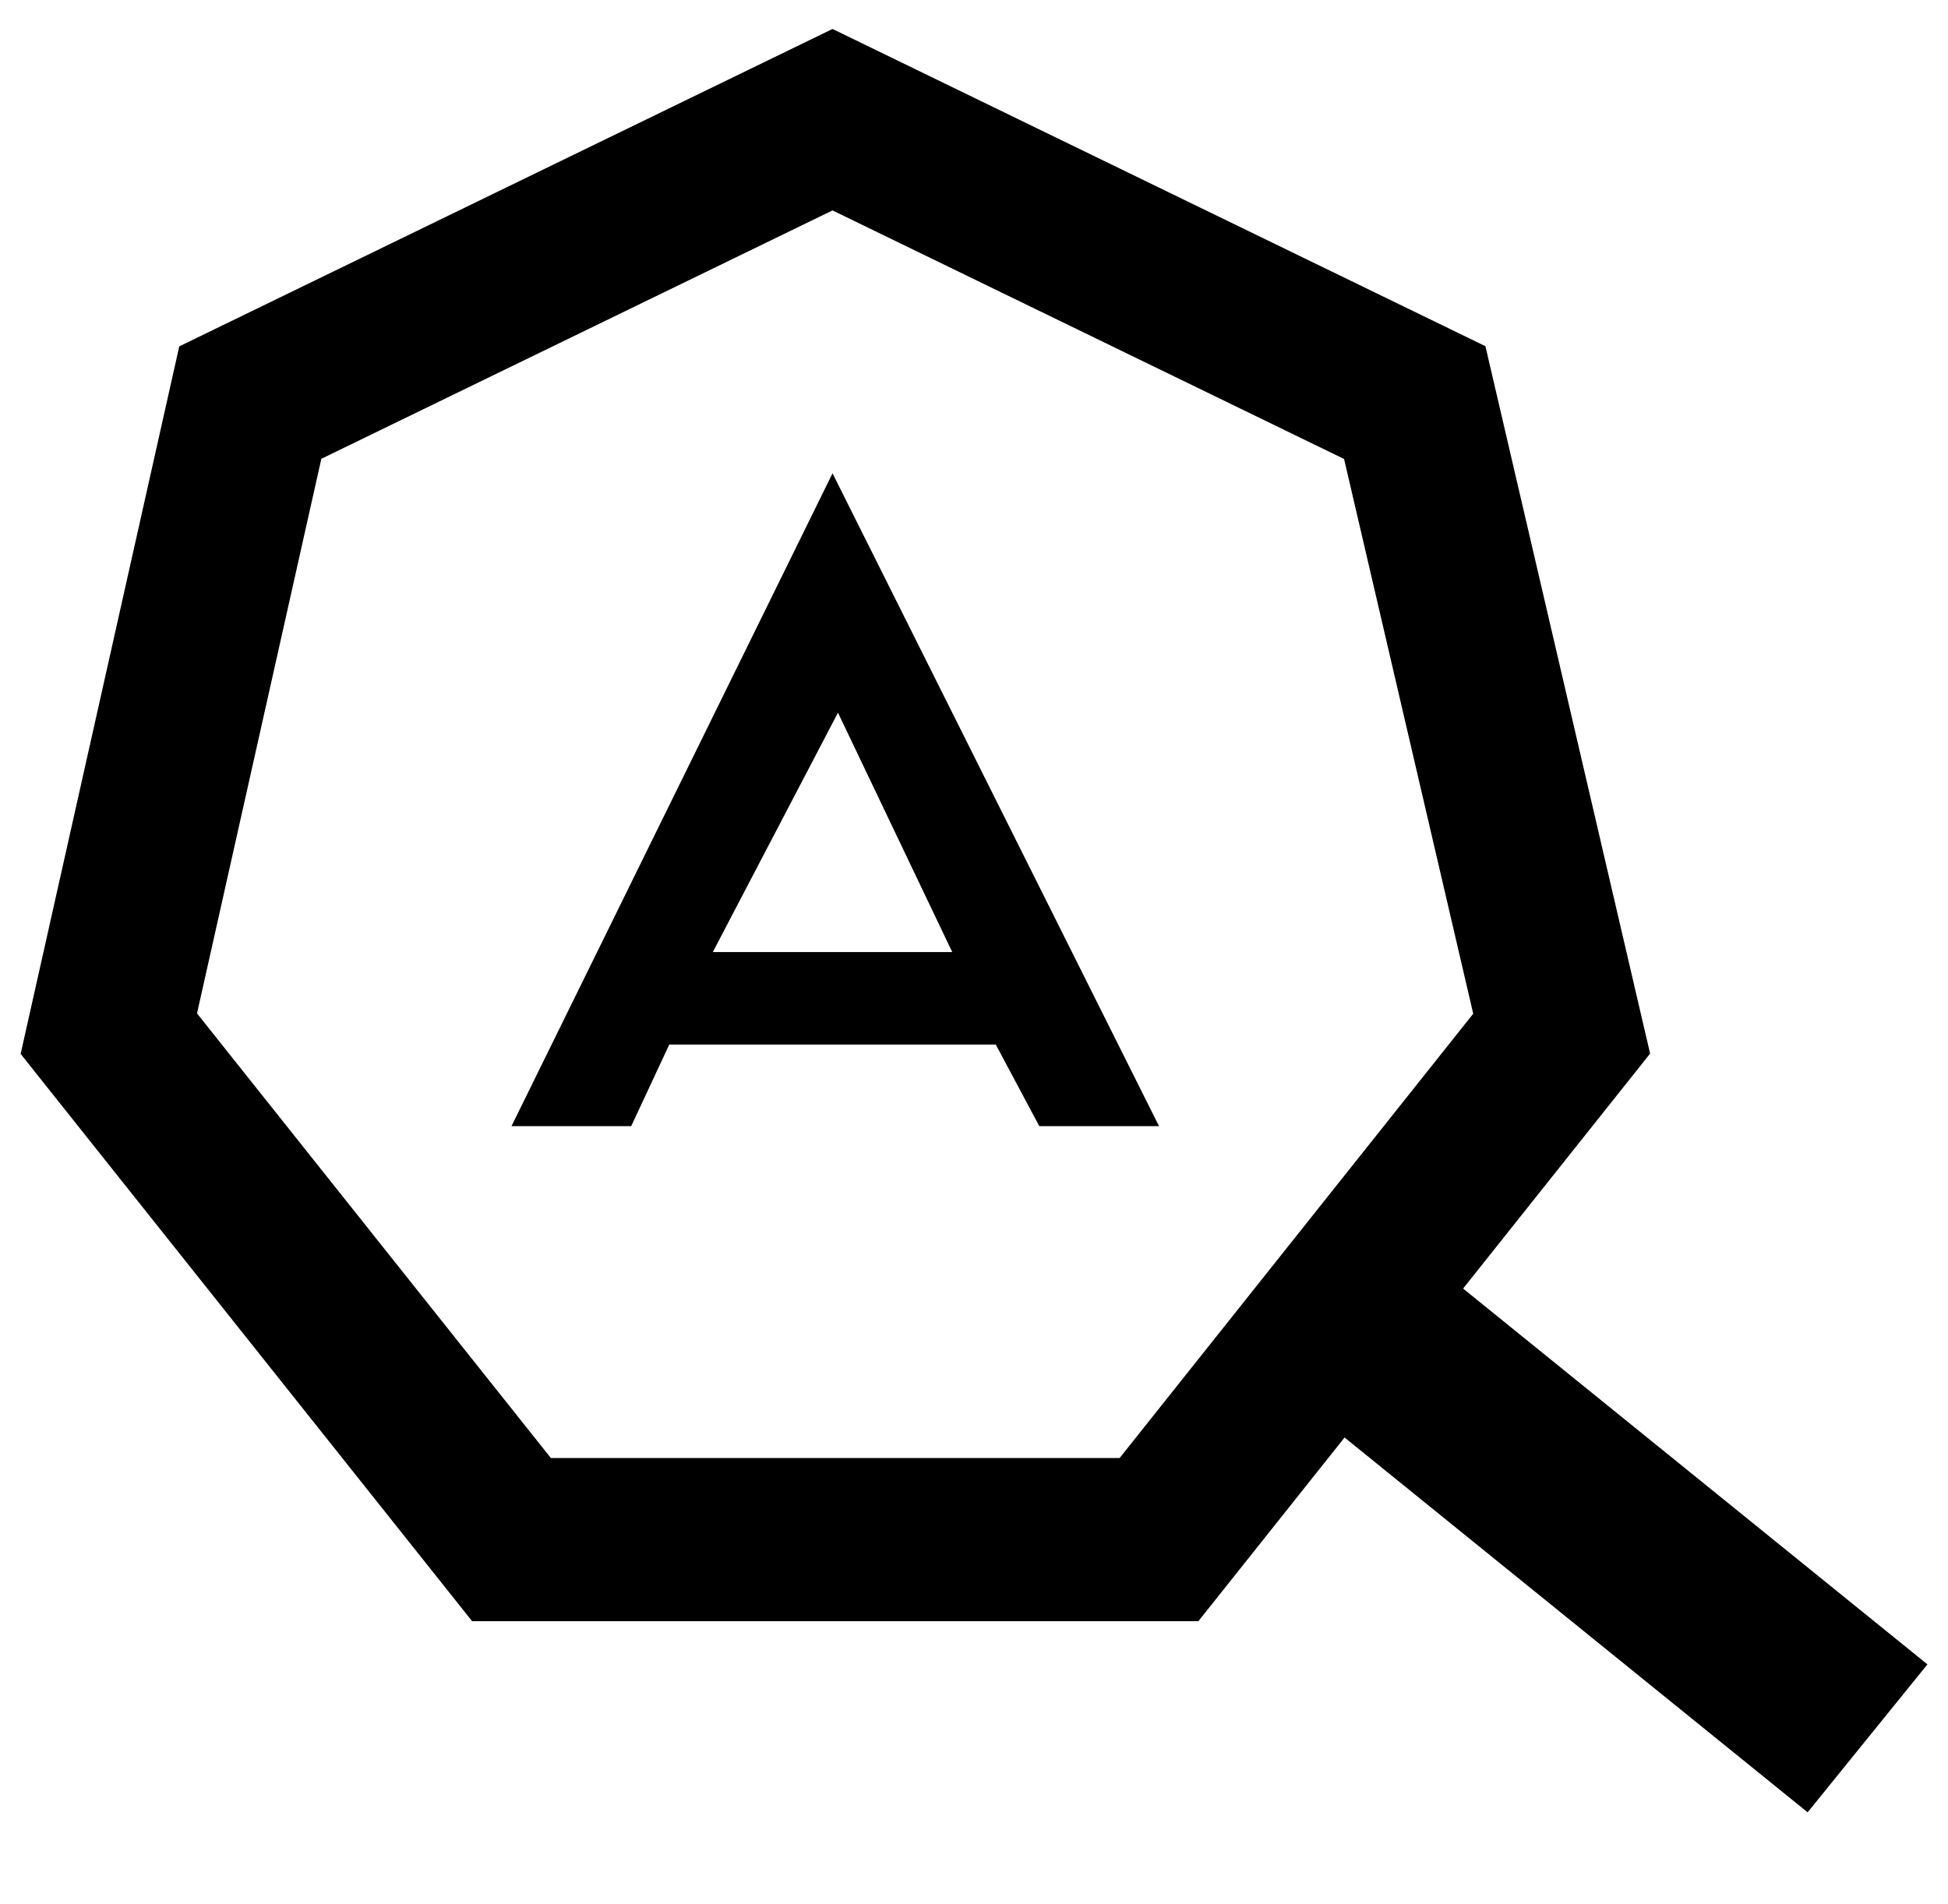
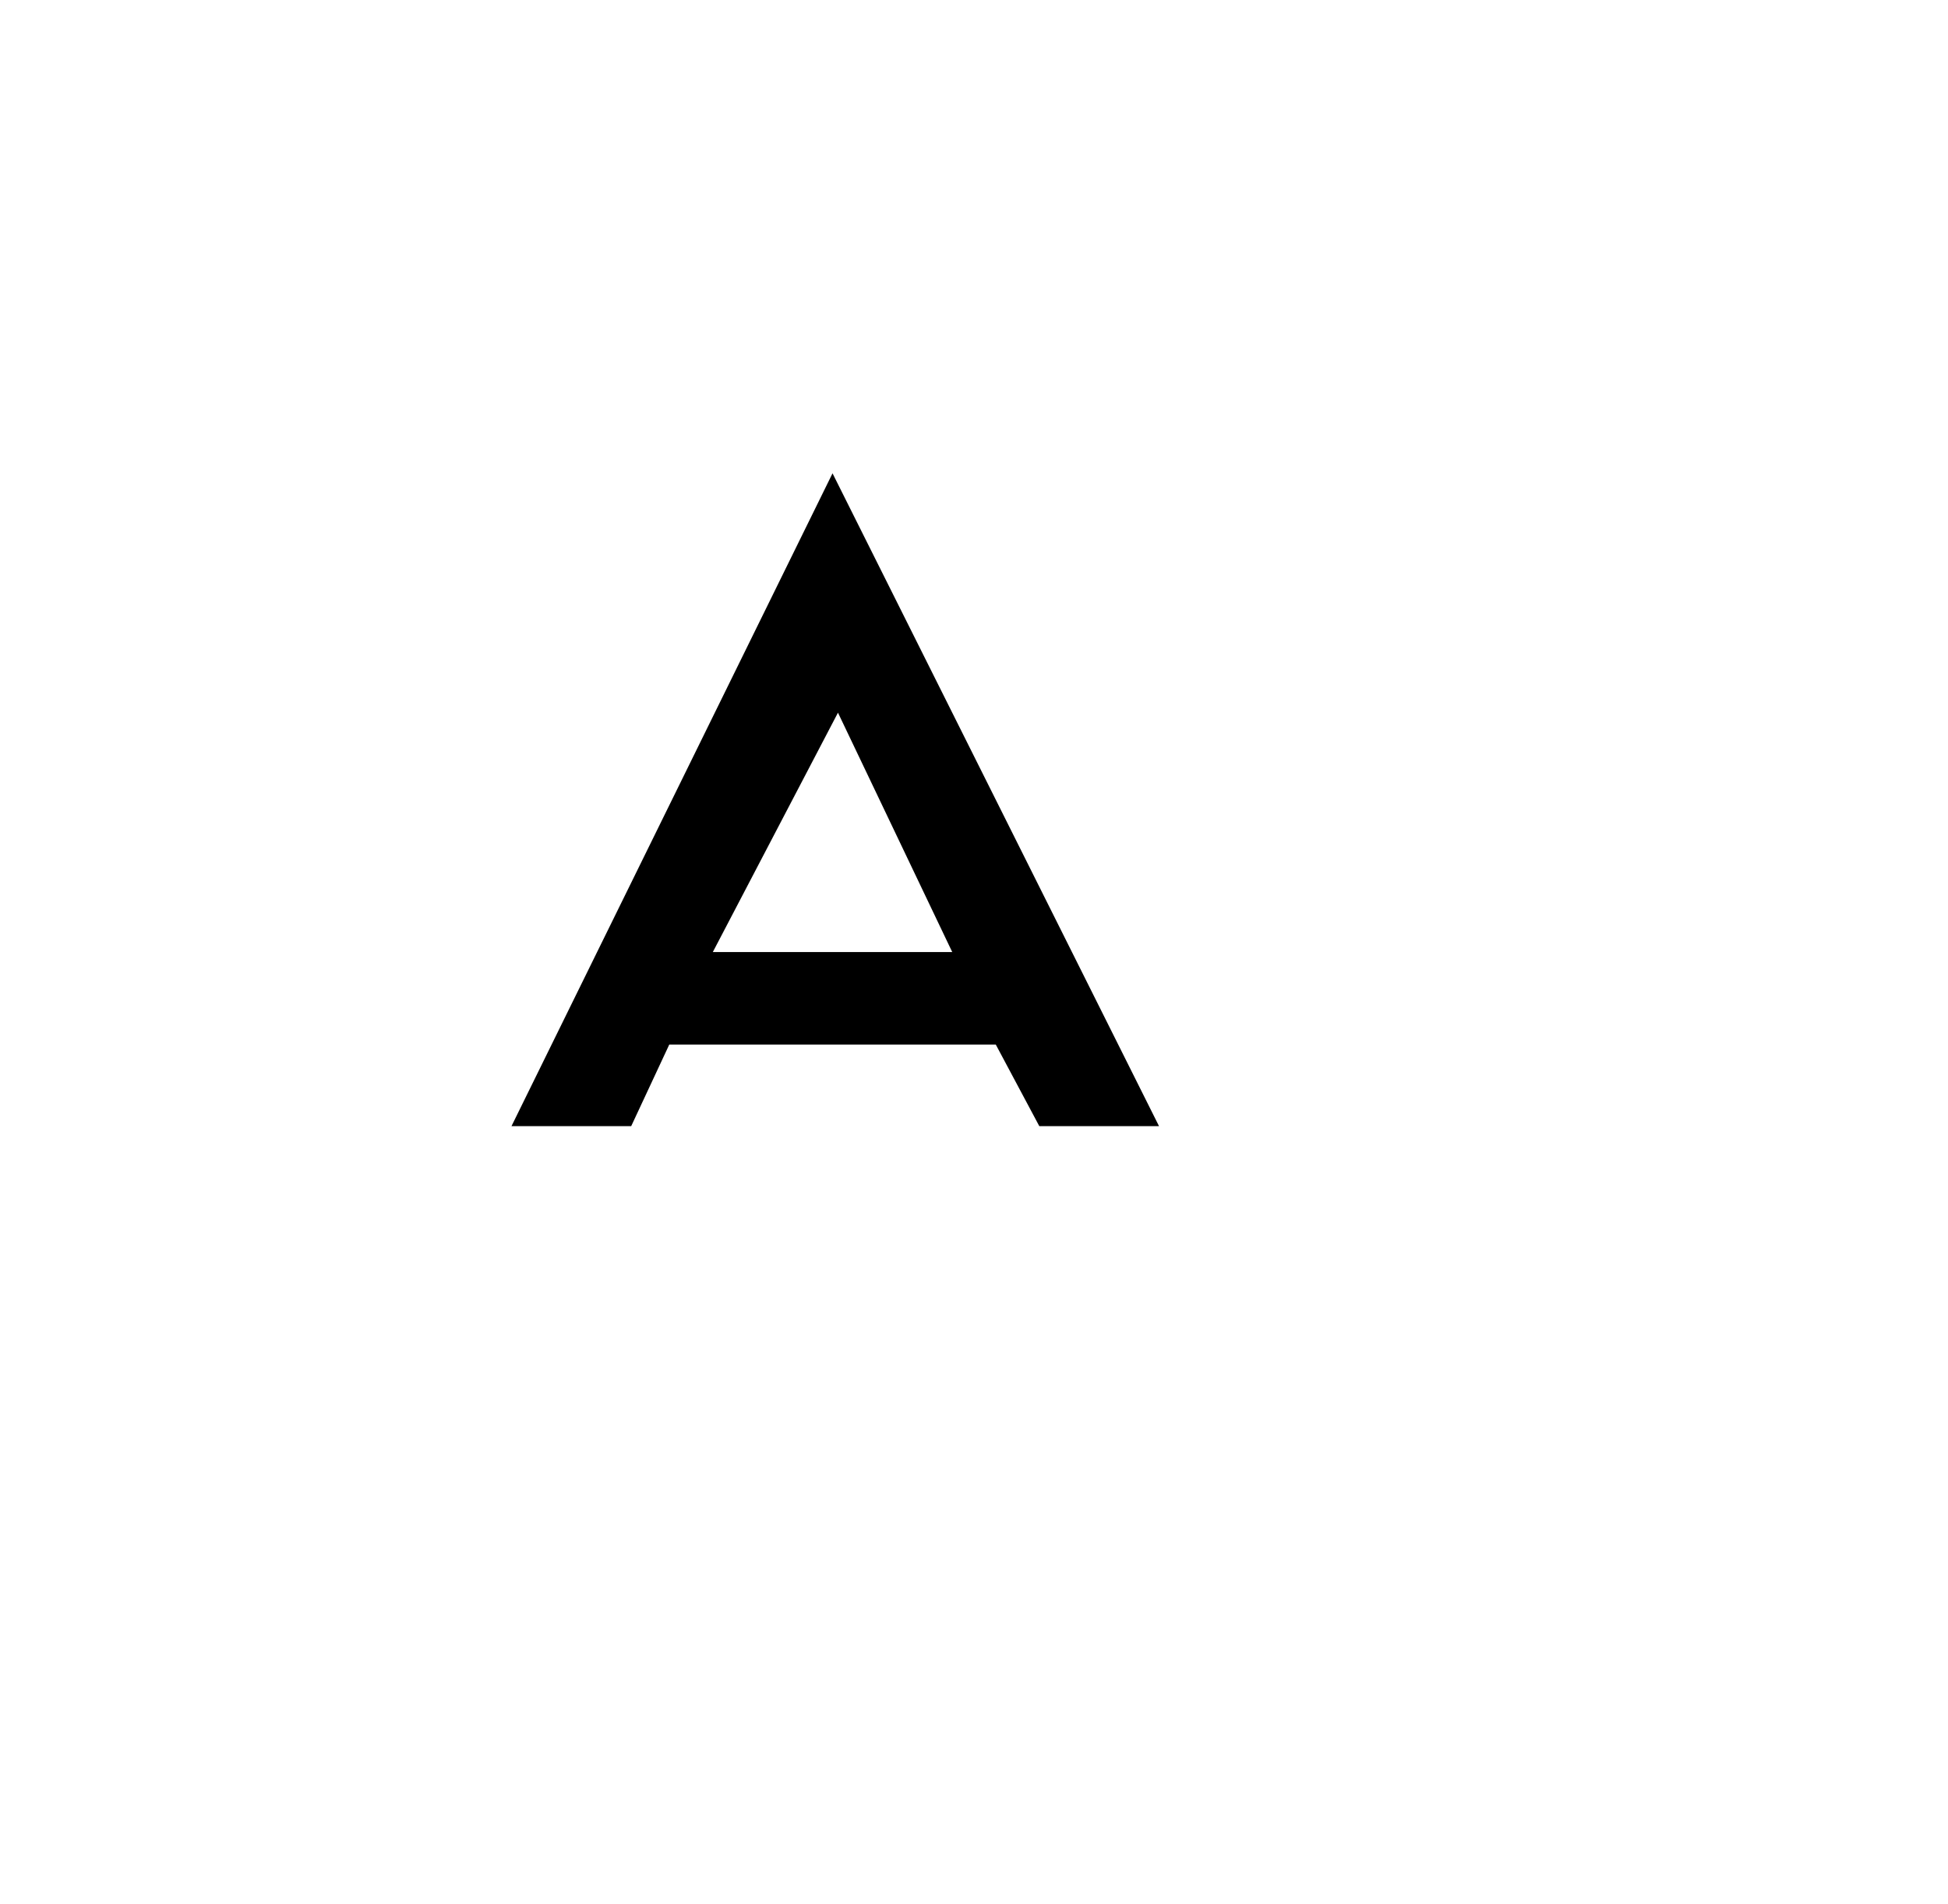
<svg xmlns="http://www.w3.org/2000/svg" version="1.1" id="Layer_1" x="0px" y="0px" viewBox="0 0 35.8 35" style="enable-background:new 0 0 35.8 35;" xml:space="preserve">
  <style type="text/css">
	.st0{stroke:#000000;stroke-width:2;}
	.st1{fill:none;stroke:#000000;stroke-width:3;}
</style>
-   <rect x="28.7" y="22.7" transform="matrix(0.629 -0.777 0.777 0.629 -10.854 33.261)" class="st0" width="1.5" height="10.6" />
  <g>
-     <polygon class="st1" points="15.3,2.2 4.6,7.4 2,19 9.4,28.3 12.6,28.3 21.3,28.3 28.7,19 26,7.4  " />
-   </g>
-   <path d="M13.1,17.5l2.3-4.4l2.1,4.4L13.1,17.5z M15.3,8.7l-5.9,12h2.2l0.7-1.5l6,0l0.8,1.5h2.2L15.3,8.7z" />
+     </g>
+   <path d="M13.1,17.5l2.3-4.4l2.1,4.4L13.1,17.5z M15.3,8.7l-5.9,12h2.2l0.7-1.5l6,0l0.8,1.5h2.2z" />
</svg>